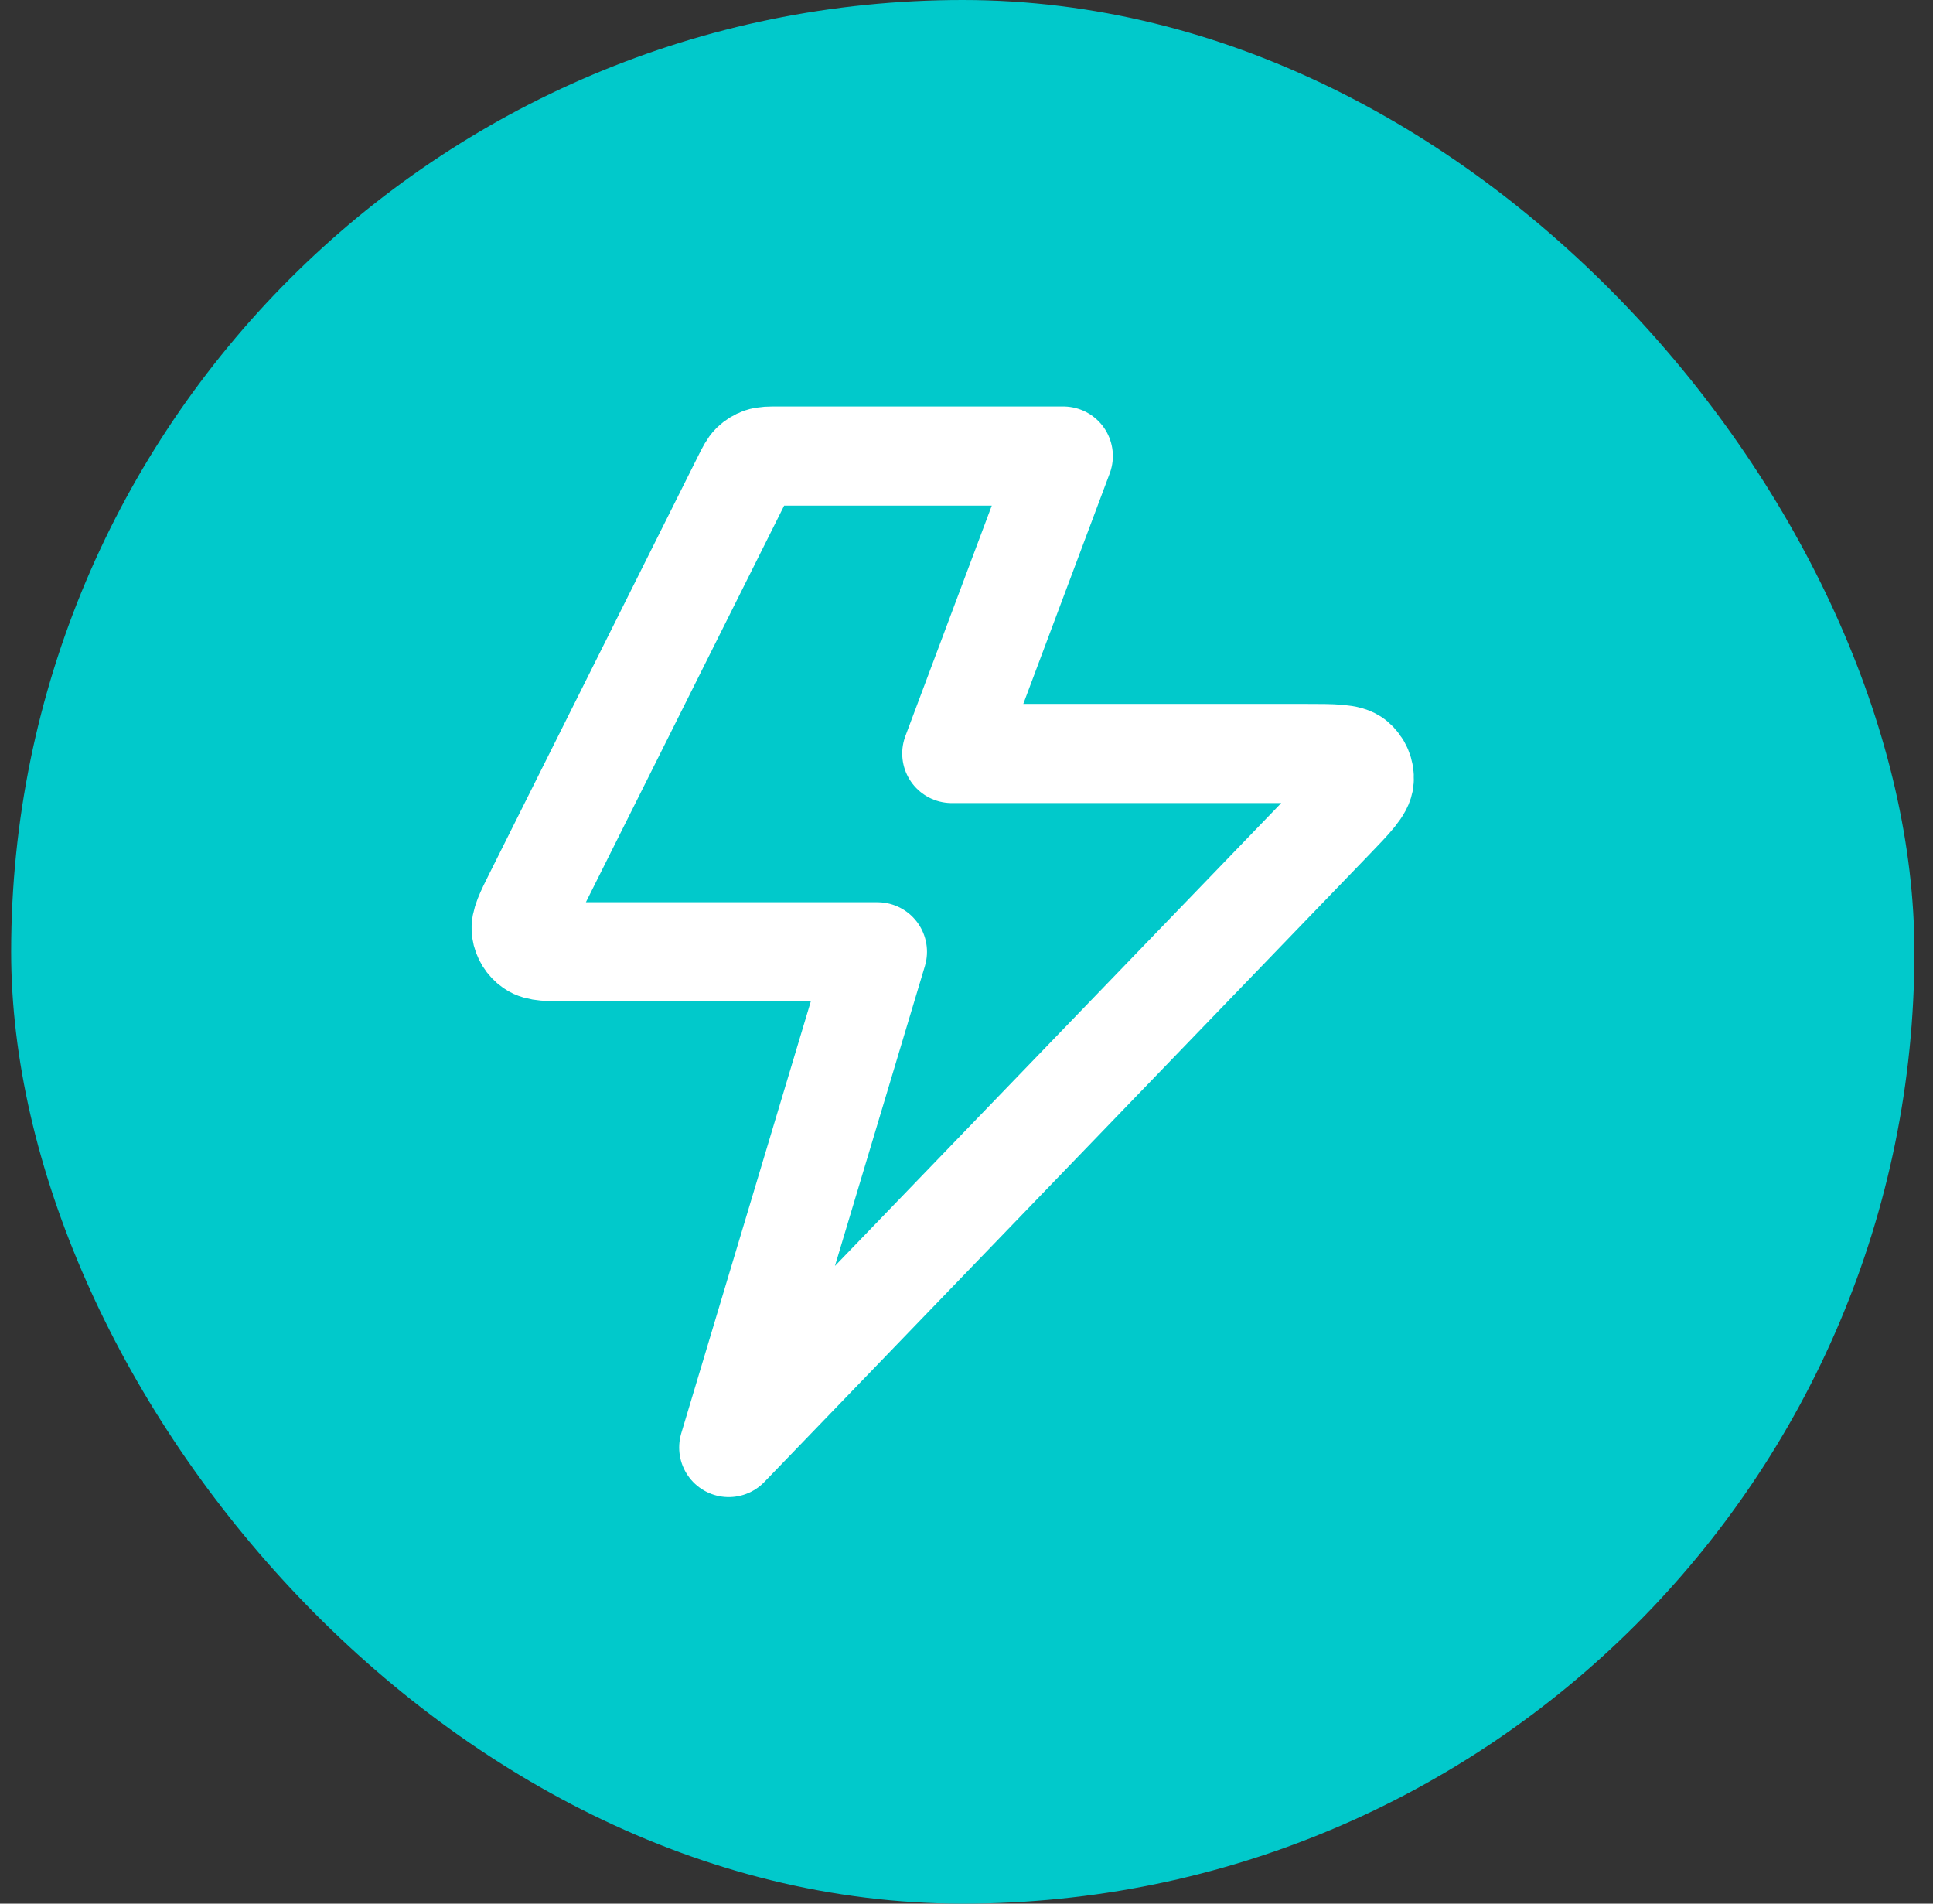
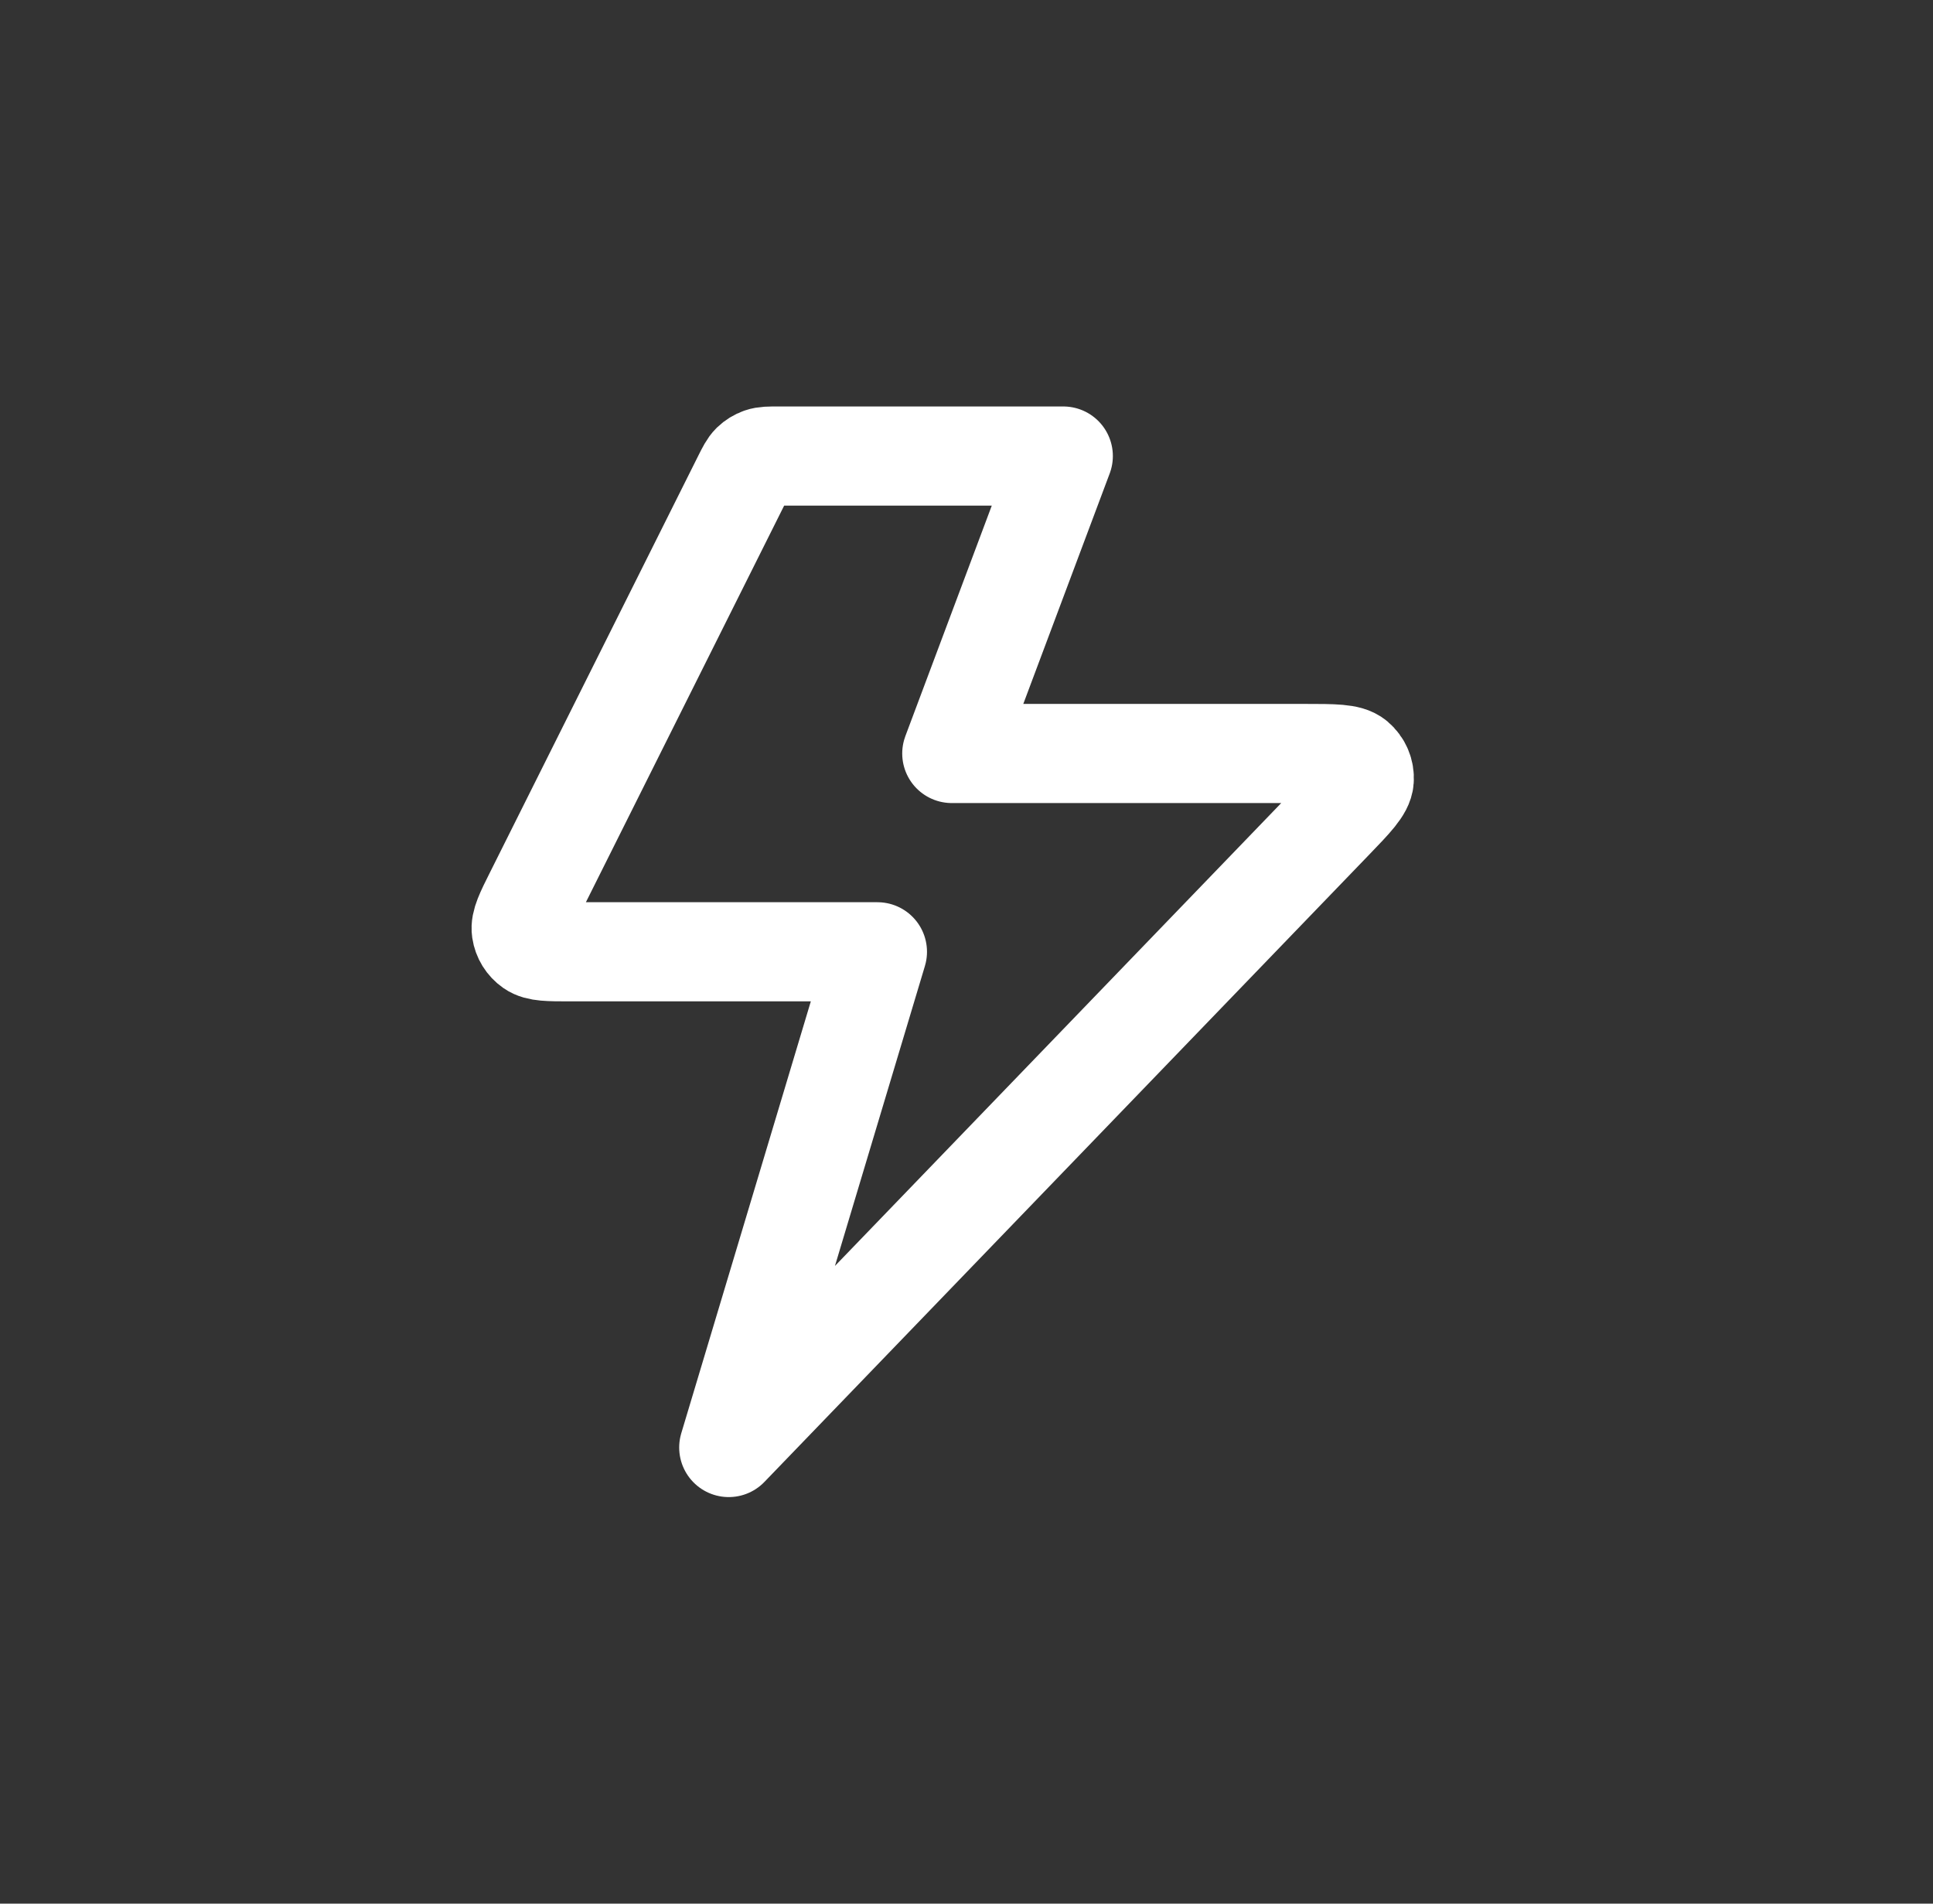
<svg xmlns="http://www.w3.org/2000/svg" width="65" height="64" viewBox="0 0 65 64" fill="none">
  <rect x="0" y="0" width="65" height="64" fill="#333333" stroke="none" />
-   <rect x="0.375" width="64" height="64" rx="32" fill="#01C9CB" />
-   <path d="M35.755 15.332H26.162C25.863 15.332 25.714 15.332 25.582 15.378C25.465 15.418 25.359 15.484 25.27 15.57C25.171 15.668 25.104 15.802 24.97 16.069L17.97 30.069C17.65 30.708 17.491 31.027 17.529 31.287C17.562 31.514 17.688 31.717 17.876 31.848C18.091 31.999 18.448 31.999 19.162 31.999H29.505L24.505 48.665L44.827 27.591C45.513 26.88 45.855 26.524 45.875 26.22C45.893 25.956 45.784 25.7 45.582 25.529C45.349 25.332 44.855 25.332 43.867 25.332H32.005L35.755 15.332Z" stroke="white" stroke-width="3.333" stroke-linecap="round" stroke-linejoin="round" />
+   <path d="M35.755 15.332H26.162C25.863 15.332 25.714 15.332 25.582 15.378C25.465 15.418 25.359 15.484 25.27 15.57C25.171 15.668 25.104 15.802 24.97 16.069L17.97 30.069C17.65 30.708 17.491 31.027 17.529 31.287C17.562 31.514 17.688 31.717 17.876 31.848C18.091 31.999 18.448 31.999 19.162 31.999H29.505L24.505 48.665L44.827 27.591C45.513 26.88 45.855 26.524 45.875 26.22C45.893 25.956 45.784 25.7 45.582 25.529C45.349 25.332 44.855 25.332 43.867 25.332H32.005L35.755 15.332" stroke="white" stroke-width="3.333" stroke-linecap="round" stroke-linejoin="round" />
</svg>